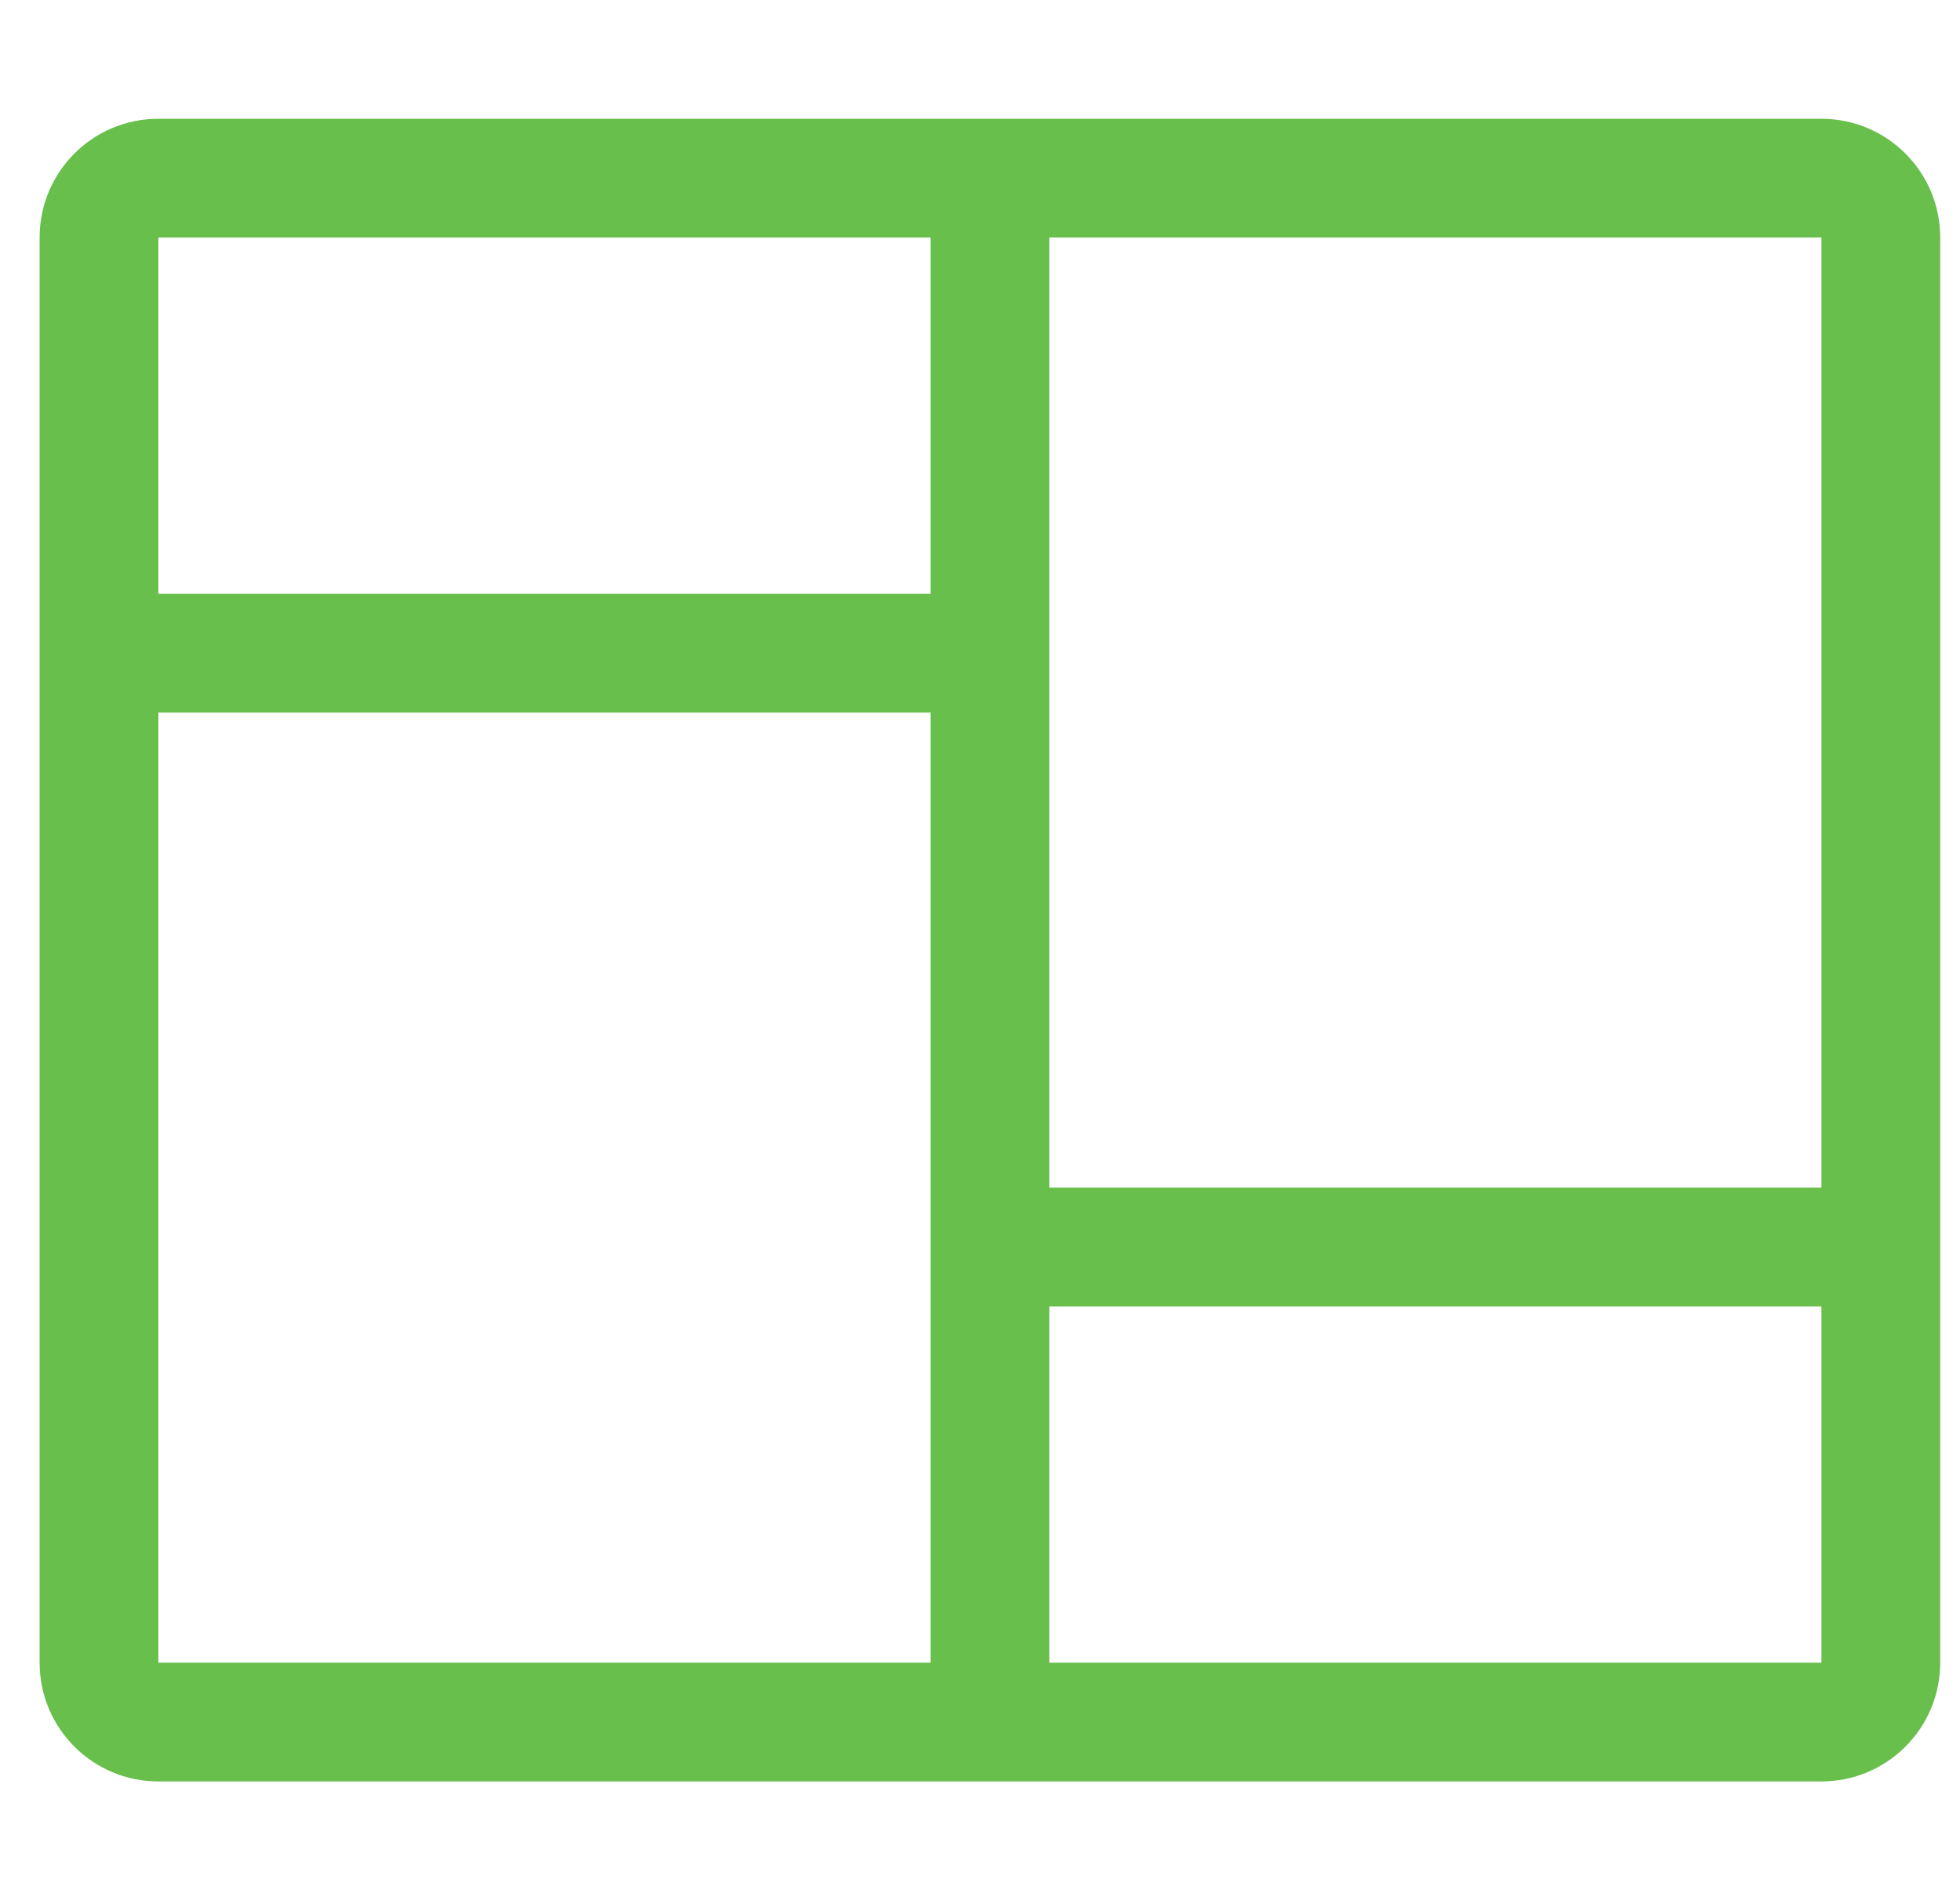
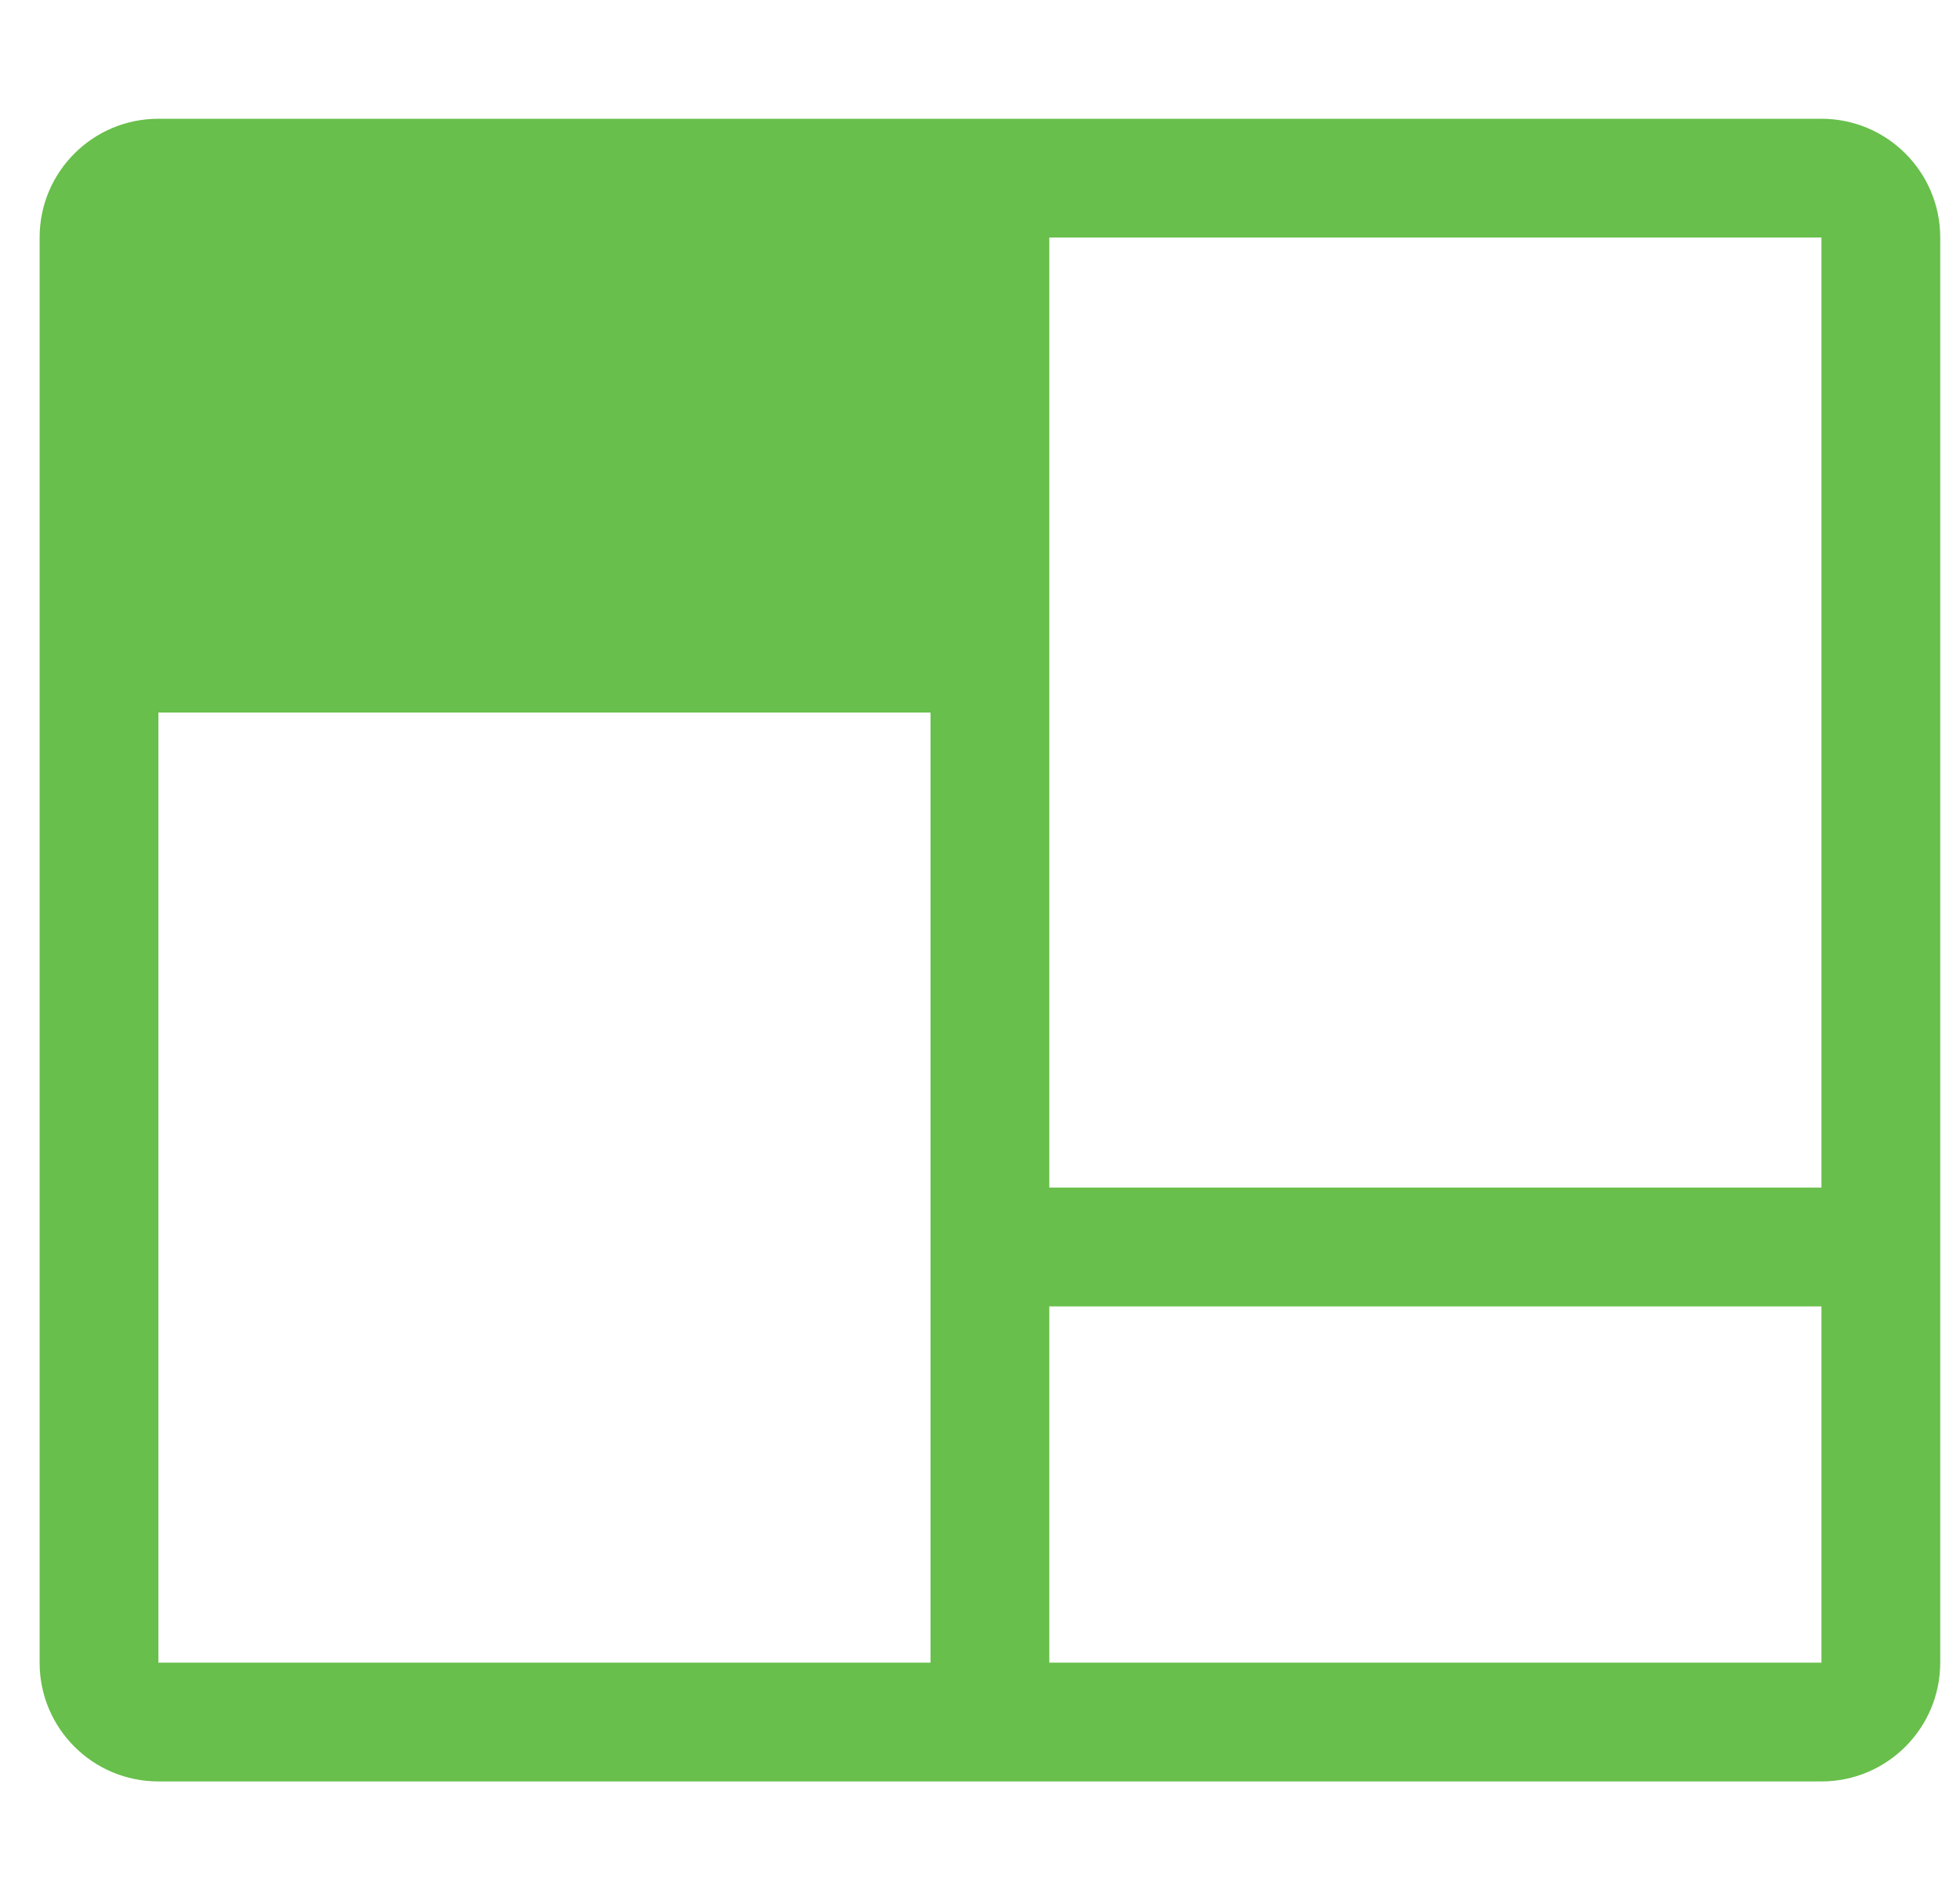
<svg xmlns="http://www.w3.org/2000/svg" width="33" height="32" viewBox="0 0 33 32" fill="none">
-   <path d="M0.667 4C0.667 2.895 1.562 2 2.667 2H30.667C31.771 2 32.667 2.895 32.667 4V28C32.667 29.105 31.771 30 30.667 30H2.667C1.562 30 0.667 29.105 0.667 28V4ZM17.667 4V20H30.667V4H17.667ZM17.667 22V28H30.667V22H17.667ZM15.667 4H2.667V10H15.667V4ZM2.667 28H15.667V12H2.667V28Z" fill="#68BF4B" />
+   <path d="M0.667 4C0.667 2.895 1.562 2 2.667 2H30.667C31.771 2 32.667 2.895 32.667 4V28C32.667 29.105 31.771 30 30.667 30H2.667C1.562 30 0.667 29.105 0.667 28V4ZM17.667 4V20H30.667V4H17.667ZM17.667 22V28H30.667V22H17.667ZM15.667 4H2.667H15.667V4ZM2.667 28H15.667V12H2.667V28Z" fill="#68BF4B" />
</svg>